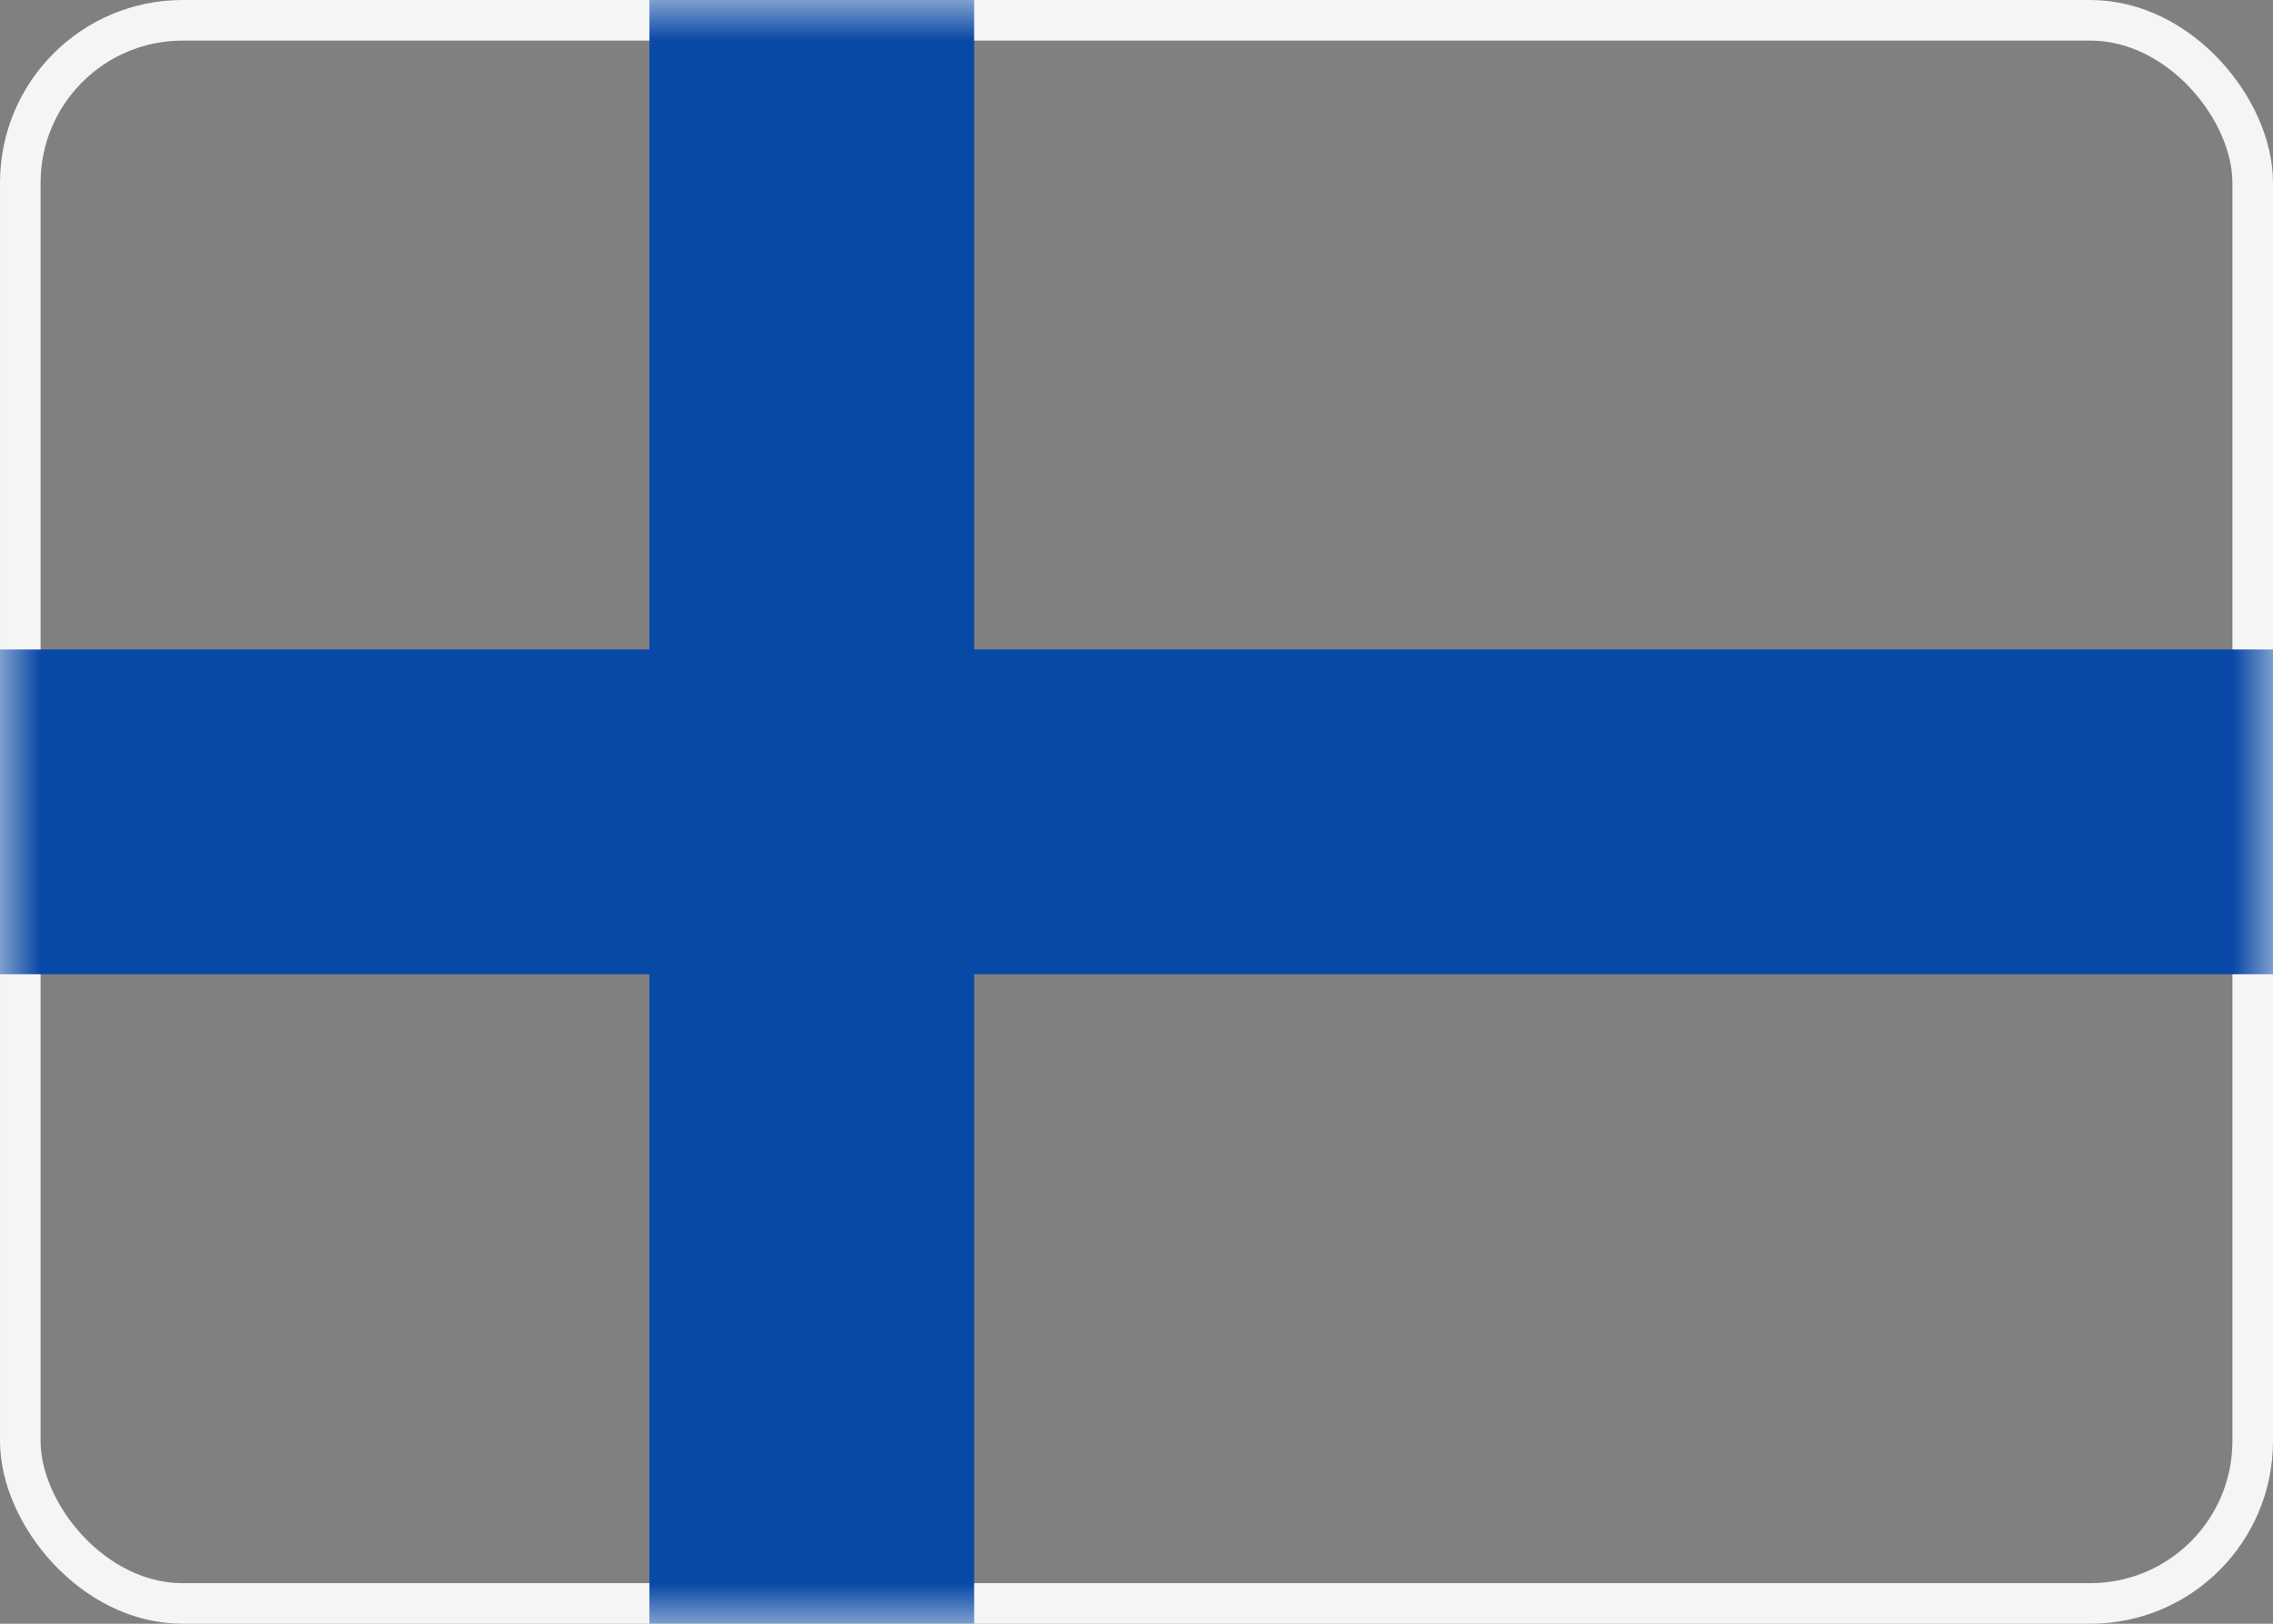
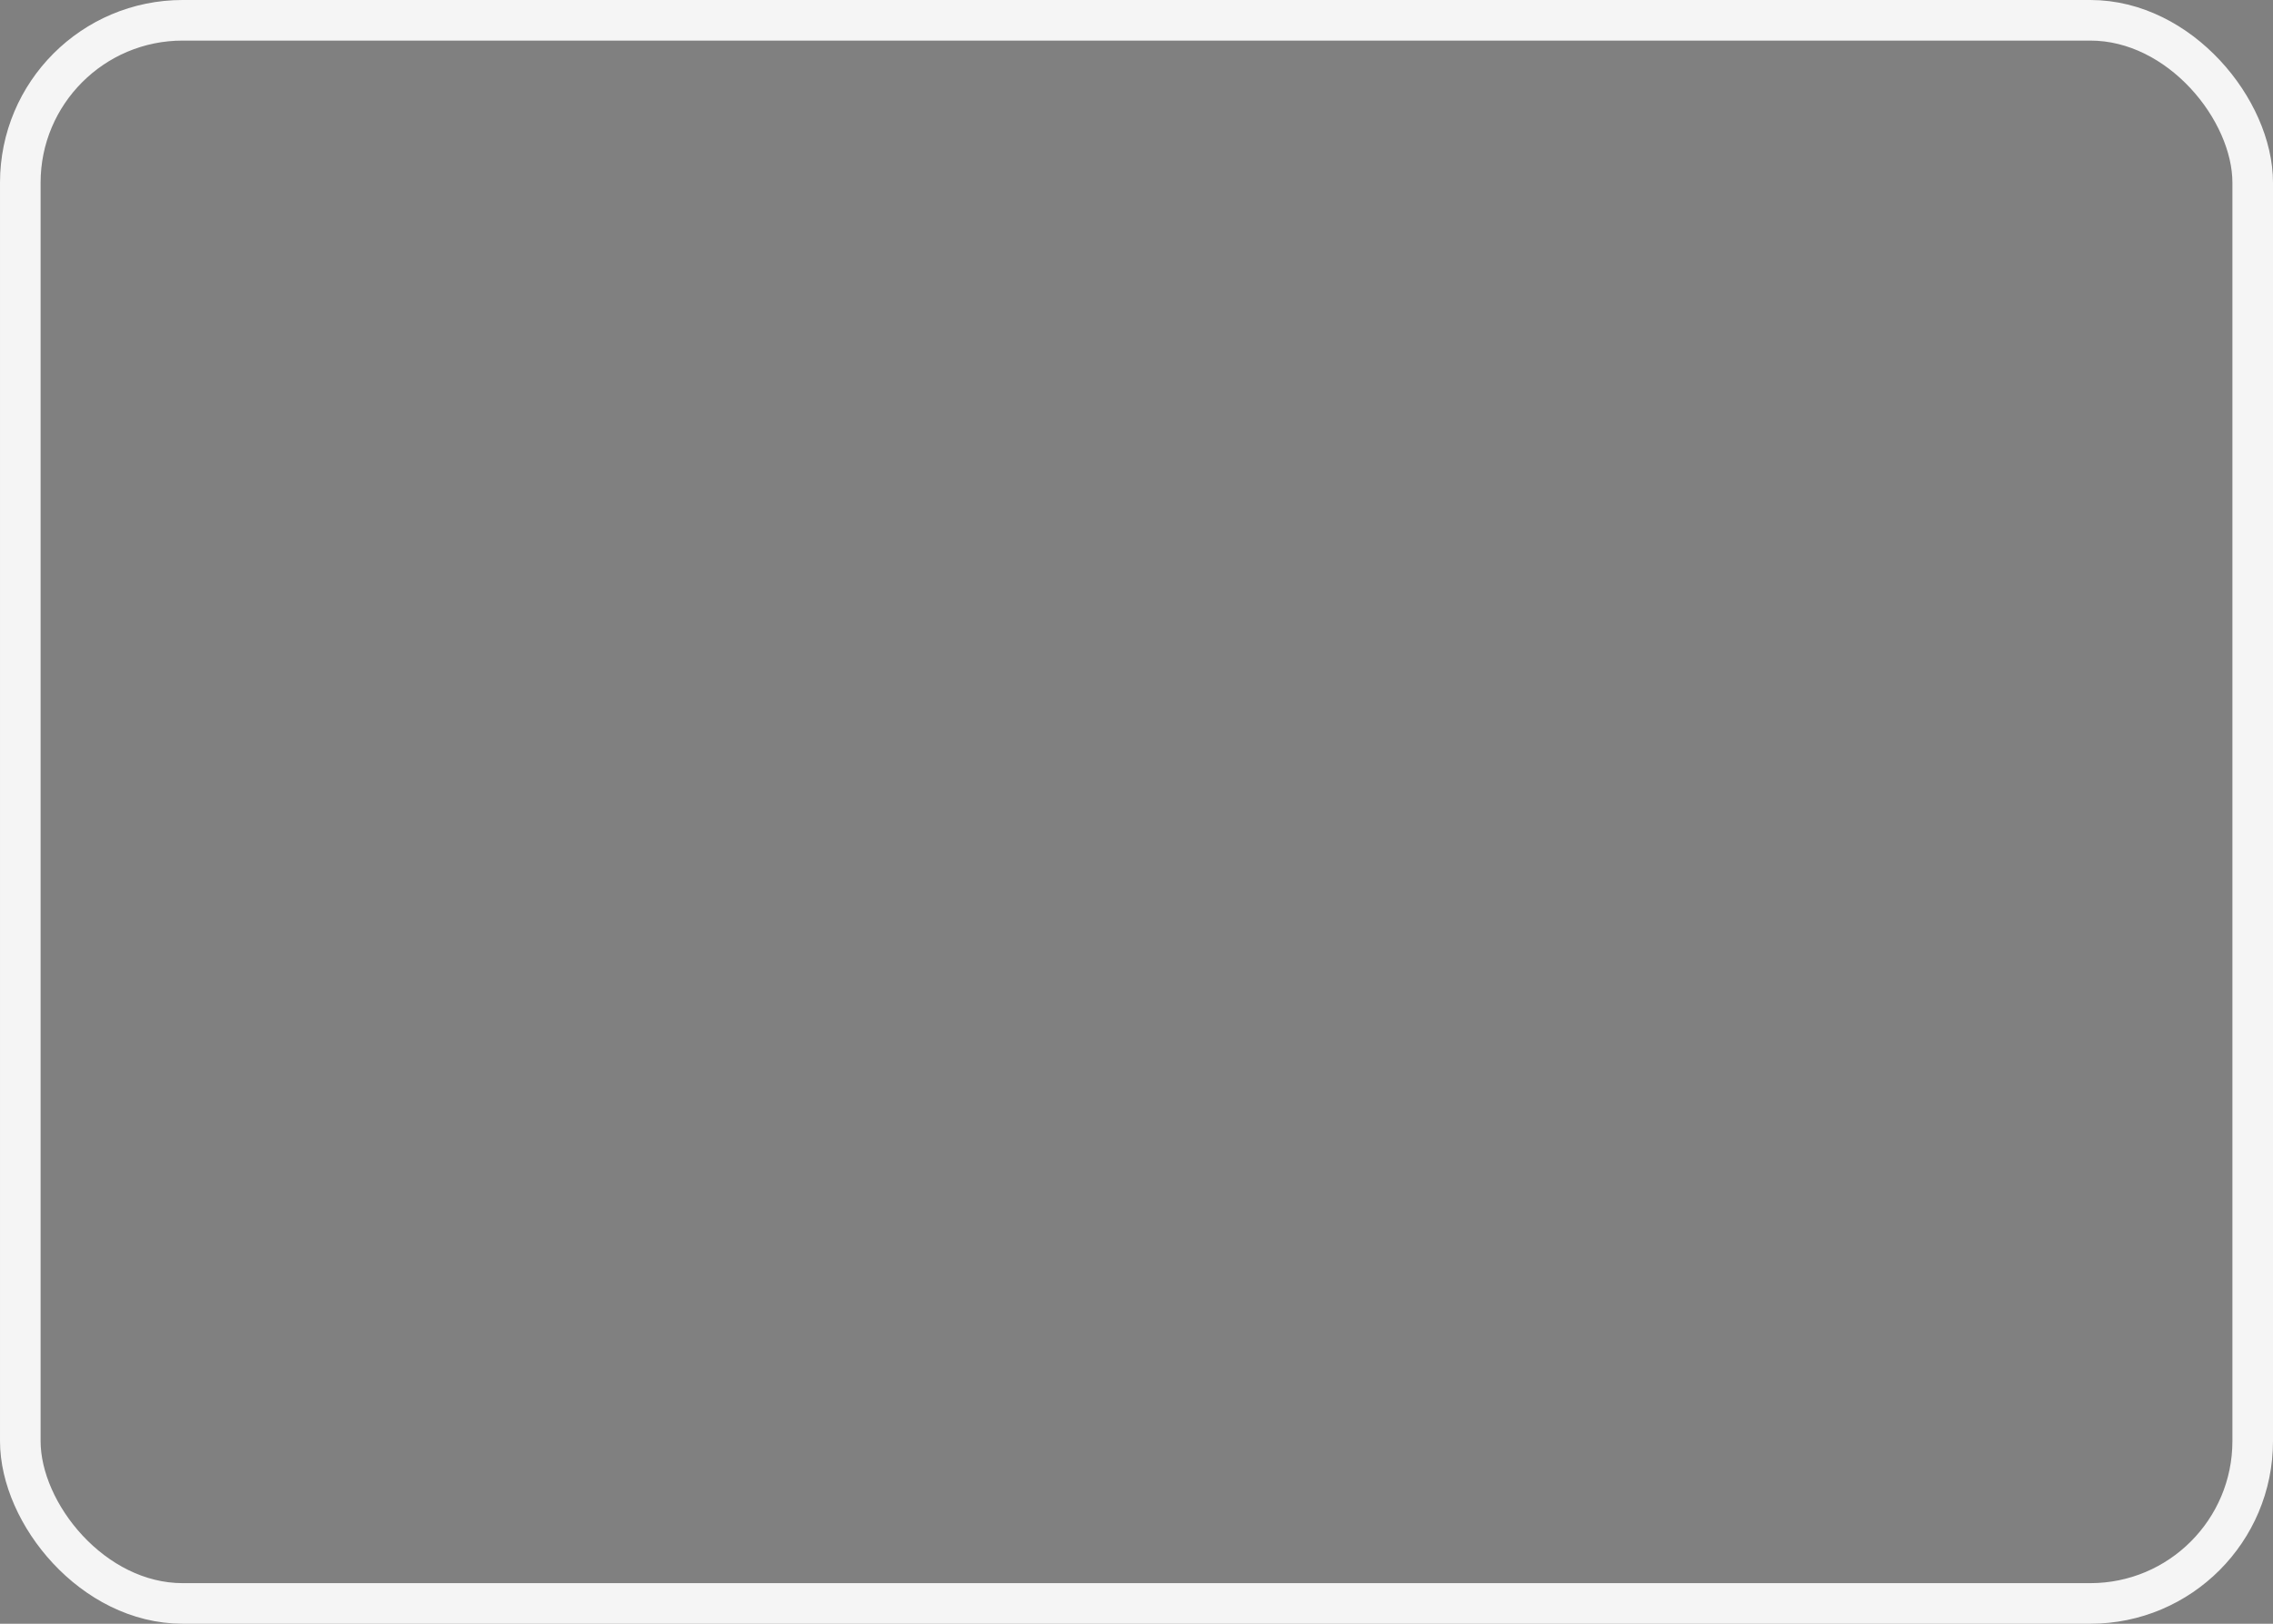
<svg xmlns="http://www.w3.org/2000/svg" xmlns:xlink="http://www.w3.org/1999/xlink" width="28" height="20" viewBox="0 0 28 20" version="1.1">
  <rect x="0" y="0" width="28" height="20" fill="#808080" stroke="none" />
  <defs>
-     <rect id="path-1" x="0" y="0" width="28" height="20" rx="2" />
-   </defs>
+     </defs>
  <g id="Page-1" stroke="none" stroke-width="1" fill="none" fill-rule="evenodd">
    <g id="Flags" transform="translate(-28 -268)">
      <g id="FI" transform="translate(28 268)">
        <mask id="mask-2" fill="#fff">
          <use xlink:href="#path-1" />
        </mask>
        <rect stroke="#F5F5F5" stroke-width=".5" x=".25" y=".25" width="27.5" height="19.5" rx="2" />
-         <path id="Rectangle-2" fill="#0848A6" mask="url(#mask-2)" d="M-1.333 12H8v9.333h4V12h17.333V8H12v-9.333H8V8h-9.333z" />
+         <path id="Rectangle-2" fill="#0848A6" mask="url(#mask-2)" d="M-1.333 12H8v9.333V12h17.333V8H12v-9.333H8V8h-9.333z" />
      </g>
    </g>
  </g>
</svg>